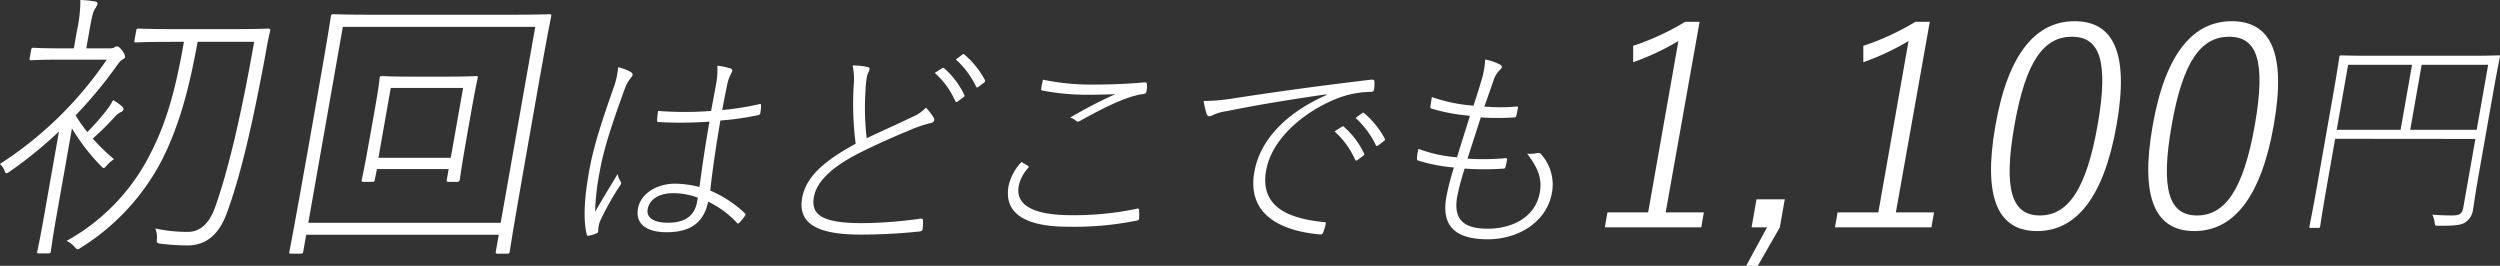
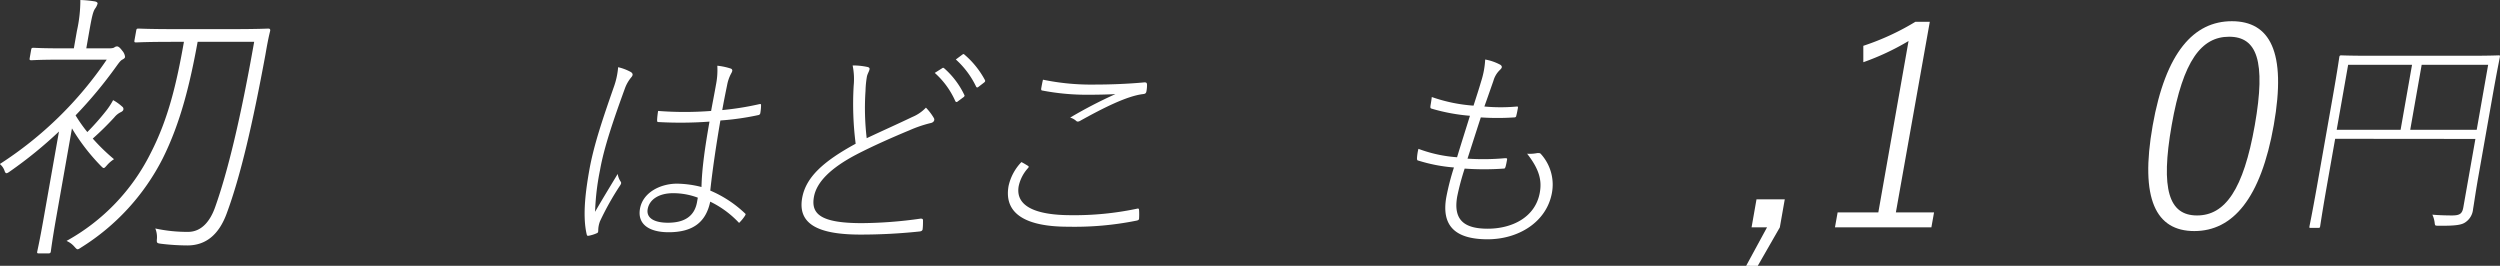
<svg xmlns="http://www.w3.org/2000/svg" viewBox="0 0 552.79 58.78">
  <rect x="0" y="0" width="552.79" height="58.78" fill="#333333" stroke="none" />
  <title>removal09</title>
  <g>
    <path d="M632,1276.16c.82,0,1.09-.12,1.24-.25a1,1,0,0,1,.53-.18c.31,0,.64.25,1.2,1a2.39,2.39,0,0,1,.58,1.31c0,.25-.26.44-.61.62s-.66.57-1.33,1.5a97.51,97.51,0,0,1-9,10.82,34,34,0,0,0,2.6,3.69,54.58,54.58,0,0,0,4-4.5,15.37,15.37,0,0,0,1.7-2.56,10.08,10.08,0,0,1,2,1.43.62.62,0,0,1,.26.69c-.05.25-.33.44-.6.56a4.17,4.17,0,0,0-1.39,1.13,64.81,64.81,0,0,1-4.77,4.69,43,43,0,0,0,4.7,4.56,7.06,7.06,0,0,0-1.54,1.32c-.71.81-.71.81-1.35.18a44.76,44.76,0,0,1-6.41-8.31l-3.5,19.82c-.89,5.06-1.12,7.07-1.17,7.38s-.14.44-.52.44h-2.12c-.38,0-.43-.07-.36-.44s.53-2.32,1.42-7.38l3.38-19.13a94.33,94.33,0,0,1-10.74,8.75c-.86.62-1.06.69-1.34-.19a3.27,3.27,0,0,0-1-1.37,82.43,82.43,0,0,0,23.64-23.08H621.29c-4.7,0-6.16.13-6.47.13s-.42-.06-.36-.44l.33-1.87c.07-.38.14-.44.52-.44s1.73.12,6.42.12h2.5l.68-3.87a31.33,31.33,0,0,0,.76-6.82,25.73,25.73,0,0,1,3.2.31c.37.07.65.25.6.5a3.34,3.34,0,0,1-.57,1.13c-.44.69-.7,1.81-1.24,4.88l-.68,3.87Zm14-1.44c-5.75,0-7.65.13-8,.13s-.43-.06-.37-.44l.39-2.19c.07-.37.14-.43.52-.43s2.22.12,8,.12h12.69c5.75,0,7.71-.12,8-.12s.47.12.41.5c-.45,1.81-.77,3.62-1.06,5.31-2.8,15.13-5.47,26.76-8.56,35.08-1.68,4.56-4.5,7.06-8.69,7.06a49.38,49.38,0,0,1-5.81-.37c-1-.13-1-.19-.91-1.25a5.13,5.13,0,0,0-.37-2.13,33.14,33.14,0,0,0,7.24.75c3.07,0,4.95-2.5,6-5.5,2.72-7.63,5.6-19.38,8.62-36.52h-12.5c-1.65,9-3.68,17.7-7.74,25.83a49.74,49.74,0,0,1-18,19.63c-.85.57-.85.57-1.53-.19a4.83,4.83,0,0,0-1.72-1.25,45.14,45.14,0,0,0,18.62-19.44c3.9-7.57,5.73-15.45,7.34-24.58Z" transform="translate(-607.9 -1265.47)" style="fill: #fff" />
-     <path d="M675.61,1317.37l-.66,3.75c-.07.38-.14.44-.52.44h-2.18c-.38,0-.43-.06-.37-.44s.79-3.75,4.19-23l2.21-12.57c2.23-12.63,2.72-16.13,2.79-16.5s.14-.44.51-.44,2.48.12,8.8.12h30.2c6.32,0,8.46-.12,8.84-.12s.43.06.36.44-.81,3.87-2.73,14.75l-2.52,14.32c-3.4,19.26-3.87,22.64-3.93,23s-.14.44-.52.44h-2.19c-.37,0-.42-.06-.36-.44l.66-3.75Zm43-2.63,7.64-43.33H683.71l-7.64,43.33Zm-27.84-9.5c-.07.37-.14.44-.52.44h-2c-.37,0-.42-.07-.36-.44s.44-1.75,1.94-10.26l1-5.62c.85-4.82,1-6.32,1-6.63s.14-.44.52-.44,1.85.13,6.67.13h7.44c4.81,0,6.33-.13,6.71-.13s.43.06.36.44-.44,1.81-1.19,6.06l-1.1,6.19c-1.5,8.51-1.62,10-1.68,10.26s-.14.44-.51.44h-2c-.37,0-.42-.07-.36-.44l.42-2.38H691.24Zm16.8-4.88,2.73-15.44h-16l-2.72,15.44Z" transform="translate(-607.9 -1265.47)" style="fill: #fff" />
-     <path d="M747.43,1281.42c.48.35.42.69.11,1.08a8.23,8.23,0,0,0-1.4,2.35c-2.55,7-4.69,13.24-5.56,18.2a55.06,55.06,0,0,0-1.1,9.26c1.63-2.84,3.14-5.29,5-8.38a4.23,4.23,0,0,0,.64,1.67c.24.29.09.58-.11.88a62.59,62.59,0,0,0-4.43,7.89,5.74,5.74,0,0,0-.4,2c0,.4-.05.54-.26.64a7.84,7.84,0,0,1-1.87.59c-.25.05-.34,0-.43-.34-1-4.32-.12-10.15.57-14.08,1-5.69,3.09-11.72,5.39-18.34a17,17,0,0,0,1-4.51A10.85,10.85,0,0,1,747.43,1281.42Zm17.35,10.94a87.09,87.09,0,0,1-11.25.1c-.15,0-.34,0-.33-.35,0-.54.11-1.47.22-2.11a76.31,76.31,0,0,0,11.72,0c.33-1.86.72-3.77,1.08-5.83a16.63,16.63,0,0,0,.29-4.17,14.14,14.14,0,0,1,3,.64.46.46,0,0,1,.31.49,2,2,0,0,1-.25.59,8.78,8.78,0,0,0-.89,2.55c-.37,1.81-.73,3.58-1.08,5.54a64.1,64.1,0,0,0,8.28-1.33c.29,0,.29,0,.3.25a10,10,0,0,1-.15,1.67.56.56,0,0,1-.33.49,58.93,58.93,0,0,1-8.51,1.22c-1,5.84-1.75,11-2.24,15.5a25.74,25.74,0,0,1,7.69,5.05c.17.14.16.19,0,.49a8.92,8.92,0,0,1-1.32,1.61c-.23.2-.28.2-.45,0a21.46,21.46,0,0,0-6.38-4.7c-.93,4.46-3.74,6.76-9.19,6.76-4.31,0-6.94-1.76-6.34-5.19.65-3.68,4.61-5.55,8.19-5.55a22.67,22.67,0,0,1,5.41.74C763.1,1302.7,763.81,1297.85,764.78,1292.36Zm-8.09,15.83c-2.94,0-5.18,1.28-5.58,3.53-.34,2,1.53,3,4.47,3,3.82,0,5.92-1.56,6.45-4.6.06-.35.11-.64.17-.94A15.34,15.34,0,0,0,756.69,1308.19Z" transform="translate(-607.9 -1265.47)" style="fill: #fff" />
+     <path d="M747.43,1281.42c.48.35.42.69.11,1.08a8.23,8.23,0,0,0-1.4,2.35c-2.55,7-4.69,13.24-5.56,18.2a55.06,55.06,0,0,0-1.1,9.26c1.63-2.84,3.14-5.29,5-8.38a4.23,4.23,0,0,0,.64,1.67c.24.29.09.58-.11.88a62.59,62.59,0,0,0-4.43,7.89,5.74,5.74,0,0,0-.4,2c0,.4-.05.54-.26.64a7.84,7.84,0,0,1-1.87.59c-.25.05-.34,0-.43-.34-1-4.32-.12-10.15.57-14.08,1-5.69,3.09-11.72,5.39-18.34a17,17,0,0,0,1-4.51A10.85,10.85,0,0,1,747.43,1281.42Zm17.35,10.94a87.09,87.09,0,0,1-11.25.1c-.15,0-.34,0-.33-.35,0-.54.11-1.47.22-2.11a76.31,76.31,0,0,0,11.72,0c.33-1.86.72-3.77,1.08-5.83a16.63,16.63,0,0,0,.29-4.17,14.14,14.14,0,0,1,3,.64.46.46,0,0,1,.31.49,2,2,0,0,1-.25.59,8.78,8.78,0,0,0-.89,2.55c-.37,1.81-.73,3.58-1.08,5.54a64.1,64.1,0,0,0,8.28-1.33c.29,0,.29,0,.3.25a10,10,0,0,1-.15,1.67.56.56,0,0,1-.33.49,58.93,58.93,0,0,1-8.51,1.22c-1,5.84-1.75,11-2.24,15.5a25.74,25.74,0,0,1,7.69,5.05c.17.14.16.19,0,.49a8.92,8.92,0,0,1-1.32,1.61a21.46,21.46,0,0,0-6.38-4.7c-.93,4.46-3.74,6.76-9.19,6.76-4.31,0-6.94-1.76-6.34-5.19.65-3.68,4.61-5.55,8.19-5.55a22.67,22.67,0,0,1,5.41.74C763.1,1302.7,763.81,1297.85,764.78,1292.36Zm-8.09,15.83c-2.94,0-5.18,1.28-5.58,3.53-.34,2,1.53,3,4.47,3,3.82,0,5.92-1.56,6.45-4.6.06-.35.11-.64.17-.94A15.34,15.34,0,0,0,756.69,1308.19Z" transform="translate(-607.9 -1265.47)" style="fill: #fff" />
    <path d="M799.76,1280.29c.38.1.44.3.41.5-.09.49-.47,1-.59,1.66a21.55,21.55,0,0,0-.3,3.09,57.59,57.59,0,0,0,.26,10.49c3.31-1.57,6.83-3.13,10.1-4.7a8.78,8.78,0,0,0,3-2.06,12.18,12.18,0,0,1,1.75,2.3c.26.44,0,1-.79,1.13a27.83,27.83,0,0,0-4.59,1.57c-3.55,1.47-8.12,3.48-11.79,5.39-5.51,2.9-8.76,6-9.35,9.37-.67,3.77,1.53,5.78,10.6,5.78a95.65,95.65,0,0,0,13-1c.4,0,.52.1.52.4,0,.58,0,1.22-.07,1.81,0,.39-.21.59-.75.64a123.85,123.85,0,0,1-13,.68c-9.61,0-13.89-2.45-12.9-8.09.82-4.6,4.67-8.09,11.83-12a69.36,69.36,0,0,1-.44-12.8,15.1,15.1,0,0,0-.23-4.51A15.41,15.41,0,0,1,799.76,1280.29Zm16.49.25a.29.29,0,0,1,.39,0,18.28,18.28,0,0,1,4.49,5.93c.12.2,0,.3-.12.44l-1.35,1a.31.31,0,0,1-.53-.09,18.19,18.19,0,0,0-4.54-6.23Zm4.45-3c.22-.15.32-.15.45,0a19.43,19.43,0,0,1,4.54,5.64c.11.24,0,.39-.19.54l-1.3,1c-.22.15-.36.1-.47-.1a19.17,19.17,0,0,0-4.48-6Z" transform="translate(-607.9 -1265.47)" style="fill: #fff" />
    <path d="M835.15,1302.11c.27.15.29.3,0,.59a8.67,8.67,0,0,0-2,3.92c-.77,4.37,3.58,6.43,11.57,6.43a66.77,66.77,0,0,0,14.52-1.42c.41-.1.5-.05.53.34a14.88,14.88,0,0,1,0,1.76c0,.35-.18.45-.64.54a69.18,69.18,0,0,1-15.09,1.33c-8.93,0-14.25-2.65-13.13-9a11,11,0,0,1,2.84-5.29C834.22,1301.53,834.75,1301.87,835.15,1302.11Zm14.73-17.94c3.49,0,7.54-.15,11.08-.49.4,0,.52.1.56.44a7.16,7.16,0,0,1-.12,1.52c-.09.49-.3.59-.8.64-3.56.44-8.79,3.09-13.73,5.83-.39.25-.75.35-1,.1a3.45,3.45,0,0,0-1.34-.74,100.91,100.91,0,0,1,10-5.19c-1.84.1-4.39.14-6,.14a52,52,0,0,1-10.14-.93c-.23,0-.32-.15-.24-.59s.22-1.22.37-1.81A52.33,52.33,0,0,0,849.88,1284.17Z" transform="translate(-607.9 -1265.47)" style="fill: #fff" />
-     <path d="M901.15,1286.33c-8.06,1.17-15.07,2.3-22,3.72a10.37,10.37,0,0,0-2.89.79,2.51,2.51,0,0,1-.94.34.65.65,0,0,1-.57-.39,16.15,16.15,0,0,1-.7-3,38.28,38.28,0,0,0,6.07-.49c8.67-1.33,17.38-2.6,31-4.22.4,0,.63.05.68.34a8.27,8.27,0,0,1-.09,1.87c-.06.34-.17.44-.62.49a21.15,21.15,0,0,0-7.89,1.61c-7.29,3-14.12,8.88-15.34,15.79-1.54,8.73,6.21,10.69,12.56,11.38.58,0,.67.1.62.39a10.31,10.31,0,0,1-.51,1.77c-.18.49-.31.63-.84.58-8-.73-16.16-4-14.43-13.82,1.23-7,6.9-13,15.95-17Zm3.49,7.15a.31.31,0,0,1,.39,0,18.45,18.45,0,0,1,4.5,5.94c.11.19,0,.29-.13.44l-1.35,1a.3.3,0,0,1-.52-.1,18.42,18.42,0,0,0-4.54-6.23Zm4.45-3c.22-.14.32-.14.45,0a19.59,19.59,0,0,1,4.55,5.64.39.39,0,0,1-.19.54l-1.31,1c-.22.15-.36.1-.47-.1a19.29,19.29,0,0,0-4.48-6Z" transform="translate(-607.9 -1265.47)" style="fill: #fff" />
    <path d="M930.11,1308.93c-.94,5.34,1.74,7.11,6.75,7.11,5.29,0,10.53-2.45,11.52-8,.45-2.55,0-5-2.81-8.58a8.42,8.42,0,0,0,2.28-.15c.36,0,.55,0,.71.15a10.06,10.06,0,0,1,2.51,8.58c-1.16,6.57-7.46,10.34-14.23,10.34-7.36,0-10.23-3.13-9.14-9.31a54.67,54.67,0,0,1,1.69-6.57,35.23,35.23,0,0,1-7.87-1.52c-.19,0-.32-.15-.3-.54a10.5,10.5,0,0,1,.32-2.06,30.28,30.28,0,0,0,8.54,1.86c1.07-3.53,2-6.42,2.85-9.17a41.63,41.63,0,0,1-8.46-1.57c-.27-.09-.31-.14-.28-.58.1-.59.22-1.28.3-2a35.27,35.27,0,0,0,9.23,1.91c.66-2.06,1.18-3.63,1.68-5.35a19,19,0,0,0,.9-4.85,11.23,11.23,0,0,1,3.19,1.08c.32.14.52.39.48.63s-.22.4-.46.64a5.26,5.26,0,0,0-1.39,2.36c-.7,2-1.3,3.72-2,5.68a38.71,38.71,0,0,0,7.22,0c.15,0,.24,0,.19.35-.11.59-.21,1.17-.35,1.66a.41.41,0,0,1-.46.4,55.21,55.21,0,0,1-7.39,0c-.86,2.65-1.85,5.73-2.94,9.12a52.88,52.88,0,0,0,8.26-.1c.4,0,.53,0,.49.29-.08.45-.2,1.13-.33,1.57s-.27.44-.42.44a62.12,62.12,0,0,1-8.63,0A55.78,55.78,0,0,0,930.11,1308.93Z" transform="translate(-607.9 -1265.47)" style="fill: #fff" />
-     <path d="M976.21,1312.43h8.44l-.58,3.31H962.75l.58-3.31h9l6.69-37.89a56.08,56.08,0,0,1-10,4.69l0-3.63a55.79,55.79,0,0,0,11.5-5.31h3.19Z" transform="translate(-607.9 -1265.47)" style="fill: #fff" />
    <path d="M1001.45,1315.74l-4.88,8.51H994l4.62-8.51H995.2l1.09-6.19h6.25Z" transform="translate(-607.9 -1265.47)" style="fill: #fff" />
    <path d="M1027.11,1312.43h8.44l-.59,3.31h-21.32l.59-3.31h9l6.68-37.89a55.75,55.75,0,0,1-10,4.69l0-3.63a55.63,55.63,0,0,0,11.51-5.31h3.19Z" transform="translate(-607.9 -1265.47)" style="fill: #fff" />
-     <path d="M1075.91,1293.11c-2.87,16.26-9.08,23.45-17.58,23.45s-12.07-7.07-9.21-23.33,9.14-23.07,17.52-23.07S1078.78,1276.85,1075.91,1293.11Zm-22.57,0c-2.53,14.32-.59,20,5.6,20s10.26-5.69,12.77-19.95.45-19.57-5.68-19.57S1055.85,1278.85,1053.34,1293.11Z" transform="translate(-607.9 -1265.47)" style="fill: #fff" />
    <path d="M1110.67,1293.11c-2.86,16.26-9.07,23.45-17.57,23.45s-12.08-7.07-9.21-23.33,9.13-23.07,17.51-23.07S1113.54,1276.85,1110.67,1293.11Zm-22.57,0c-2.52,14.32-.59,20,5.6,20s10.26-5.69,12.77-19.95.45-19.57-5.67-19.57S1090.61,1278.85,1088.1,1293.11Z" transform="translate(-607.9 -1265.47)" style="fill: #fff" />
    <path d="M1124.24,1296.16l-1.94,11c-1,5.72-1.34,8.13-1.38,8.37s-.1.33-.39.33h-1.7c-.28,0-.32,0-.27-.33s.54-2.56,1.64-8.75l3.51-19.9c1.09-6.2,1.41-8.56,1.45-8.8s.12-.37.4-.37,1.87.09,6.74.09h21.37c4.82,0,6.49-.09,6.73-.09s.32,0,.26.37-.59,2.84-1.66,8.89l-3.08,17.45c-.65,3.68-.94,5.86-1.19,7.32a3.88,3.88,0,0,1-1.64,2.84c-.82.61-2.13.85-6,.8-.8,0-.76,0-.86-.75a5.79,5.79,0,0,0-.5-1.7c1.3.14,3.37.18,4.31.18,1.75,0,2.29-.37,2.54-1.79l2.67-15.13Zm17-16.36h-14.13l-2.53,14.37h14.13Zm14.3,14.37,2.53-14.37h-14.7l-2.53,14.37Z" transform="translate(-607.9 -1265.47)" style="fill: #fff" />
  </g>
</svg>